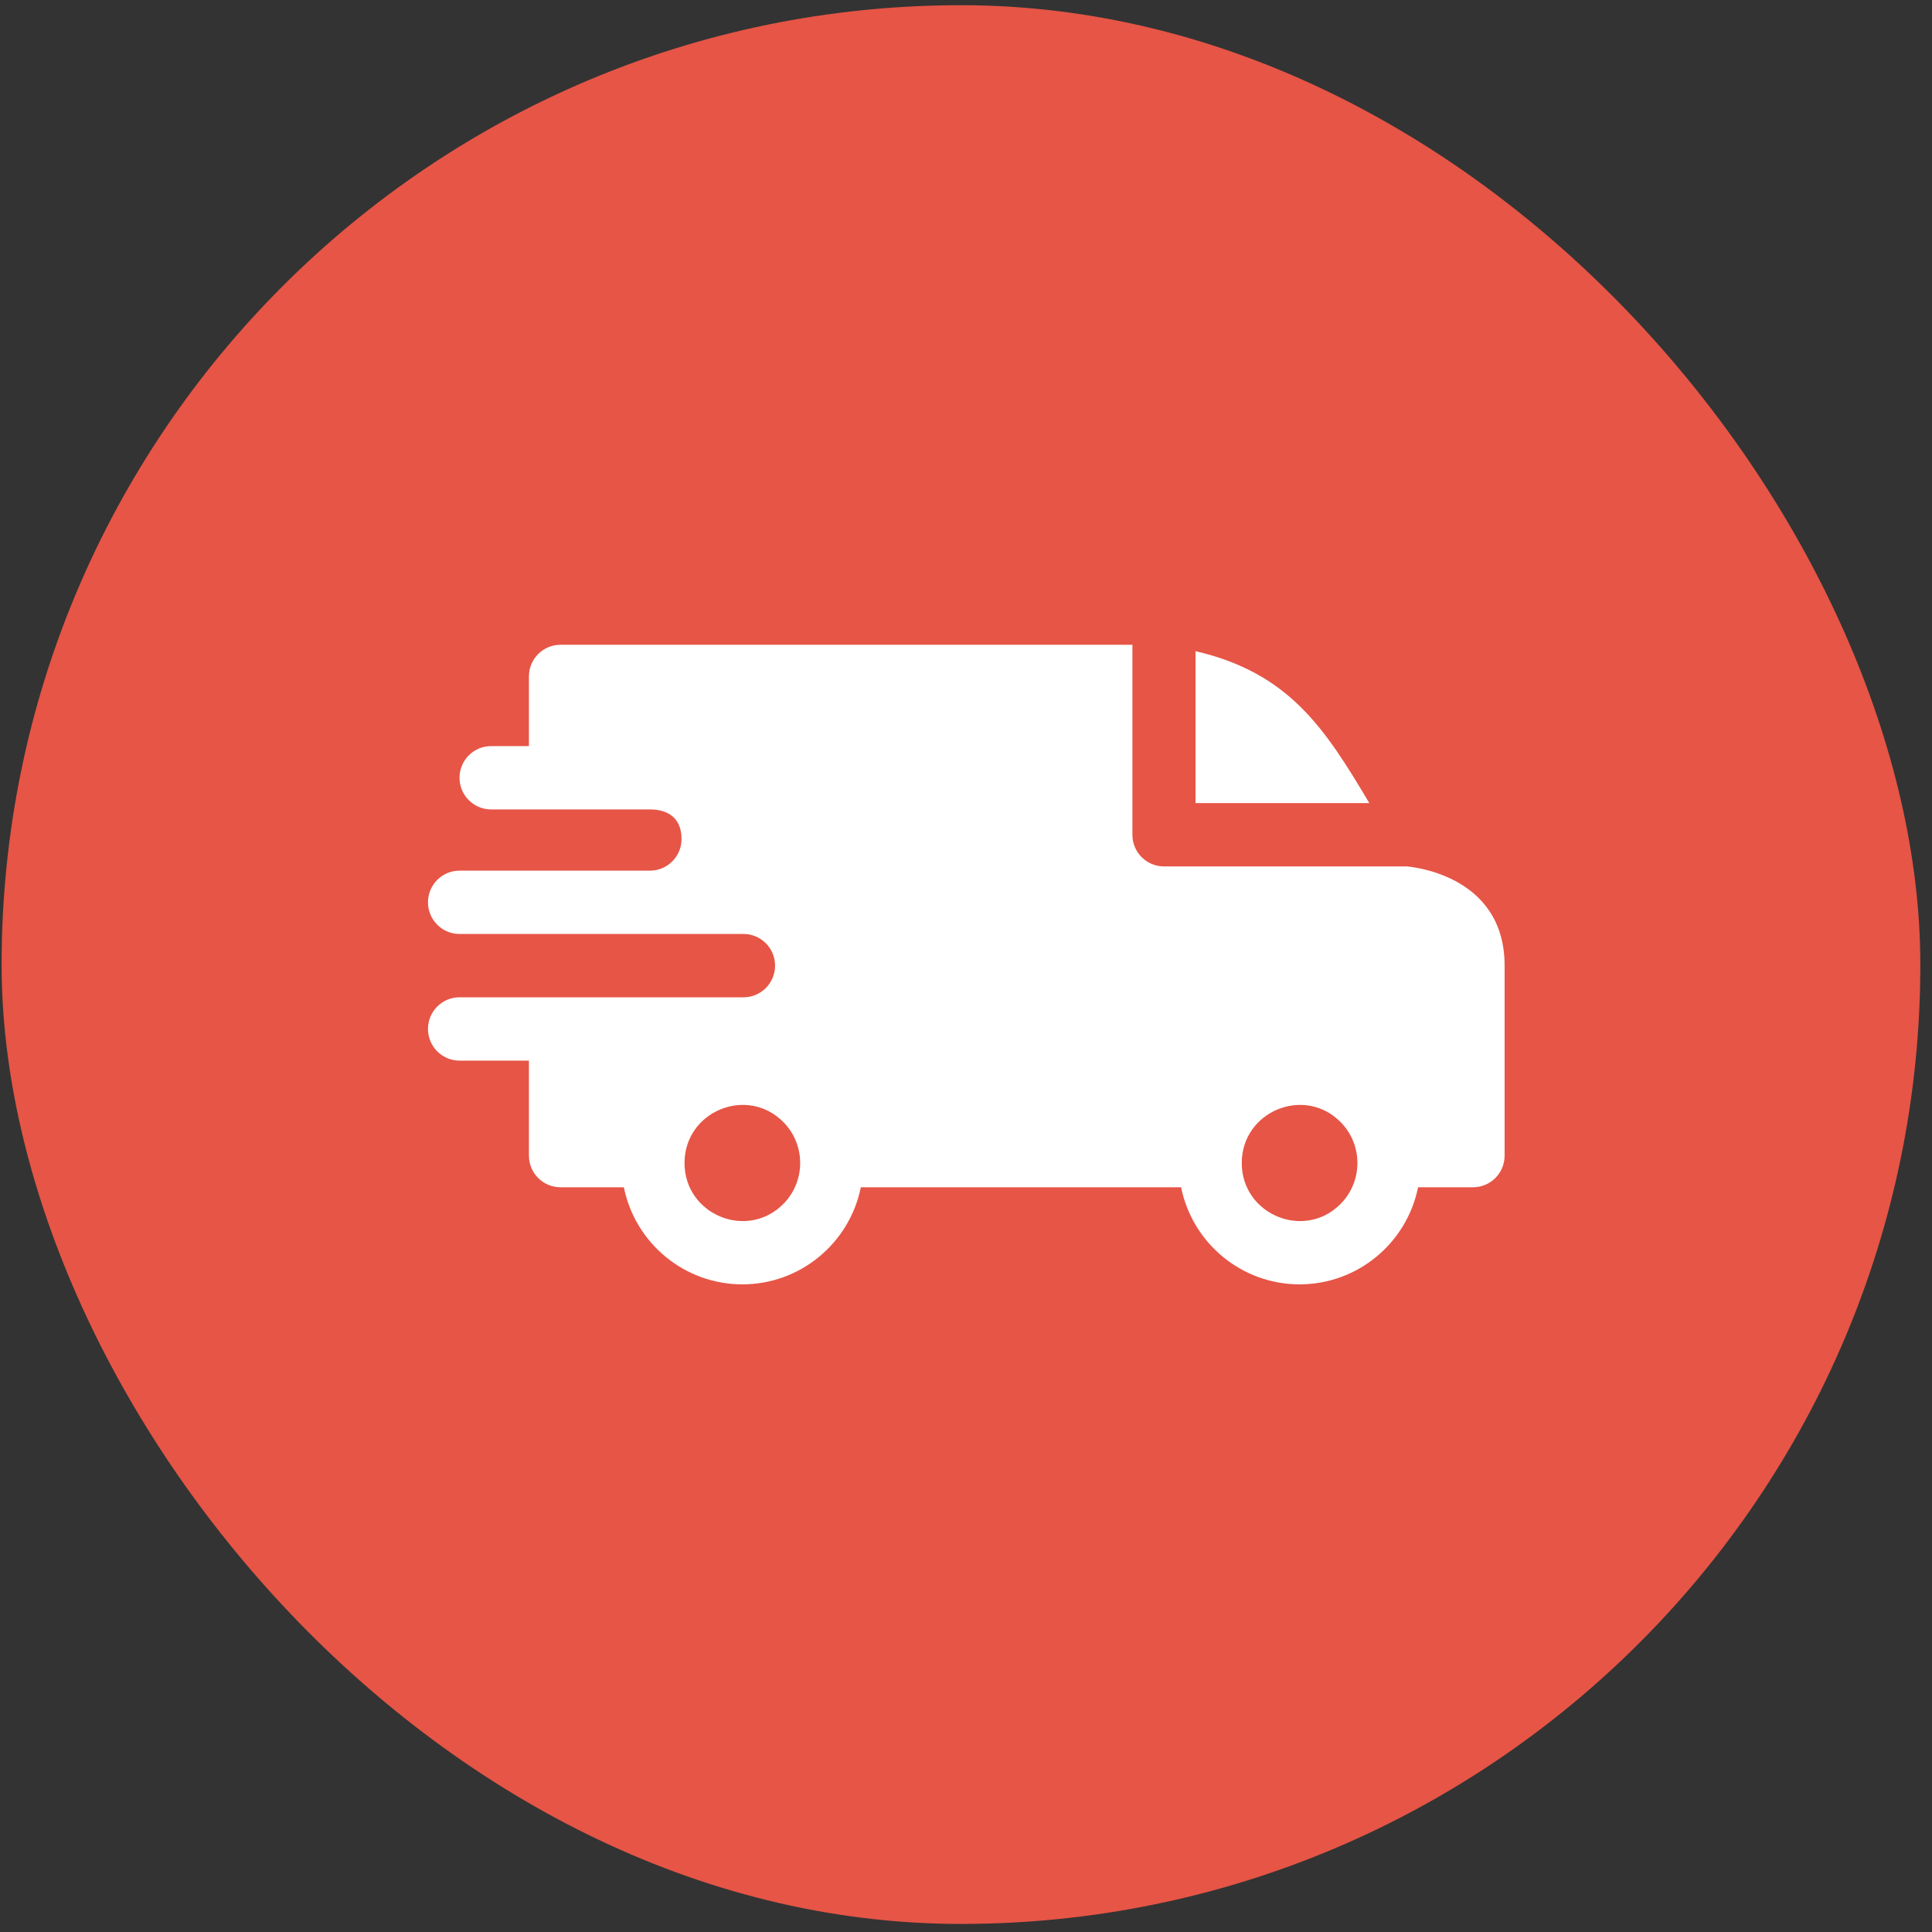
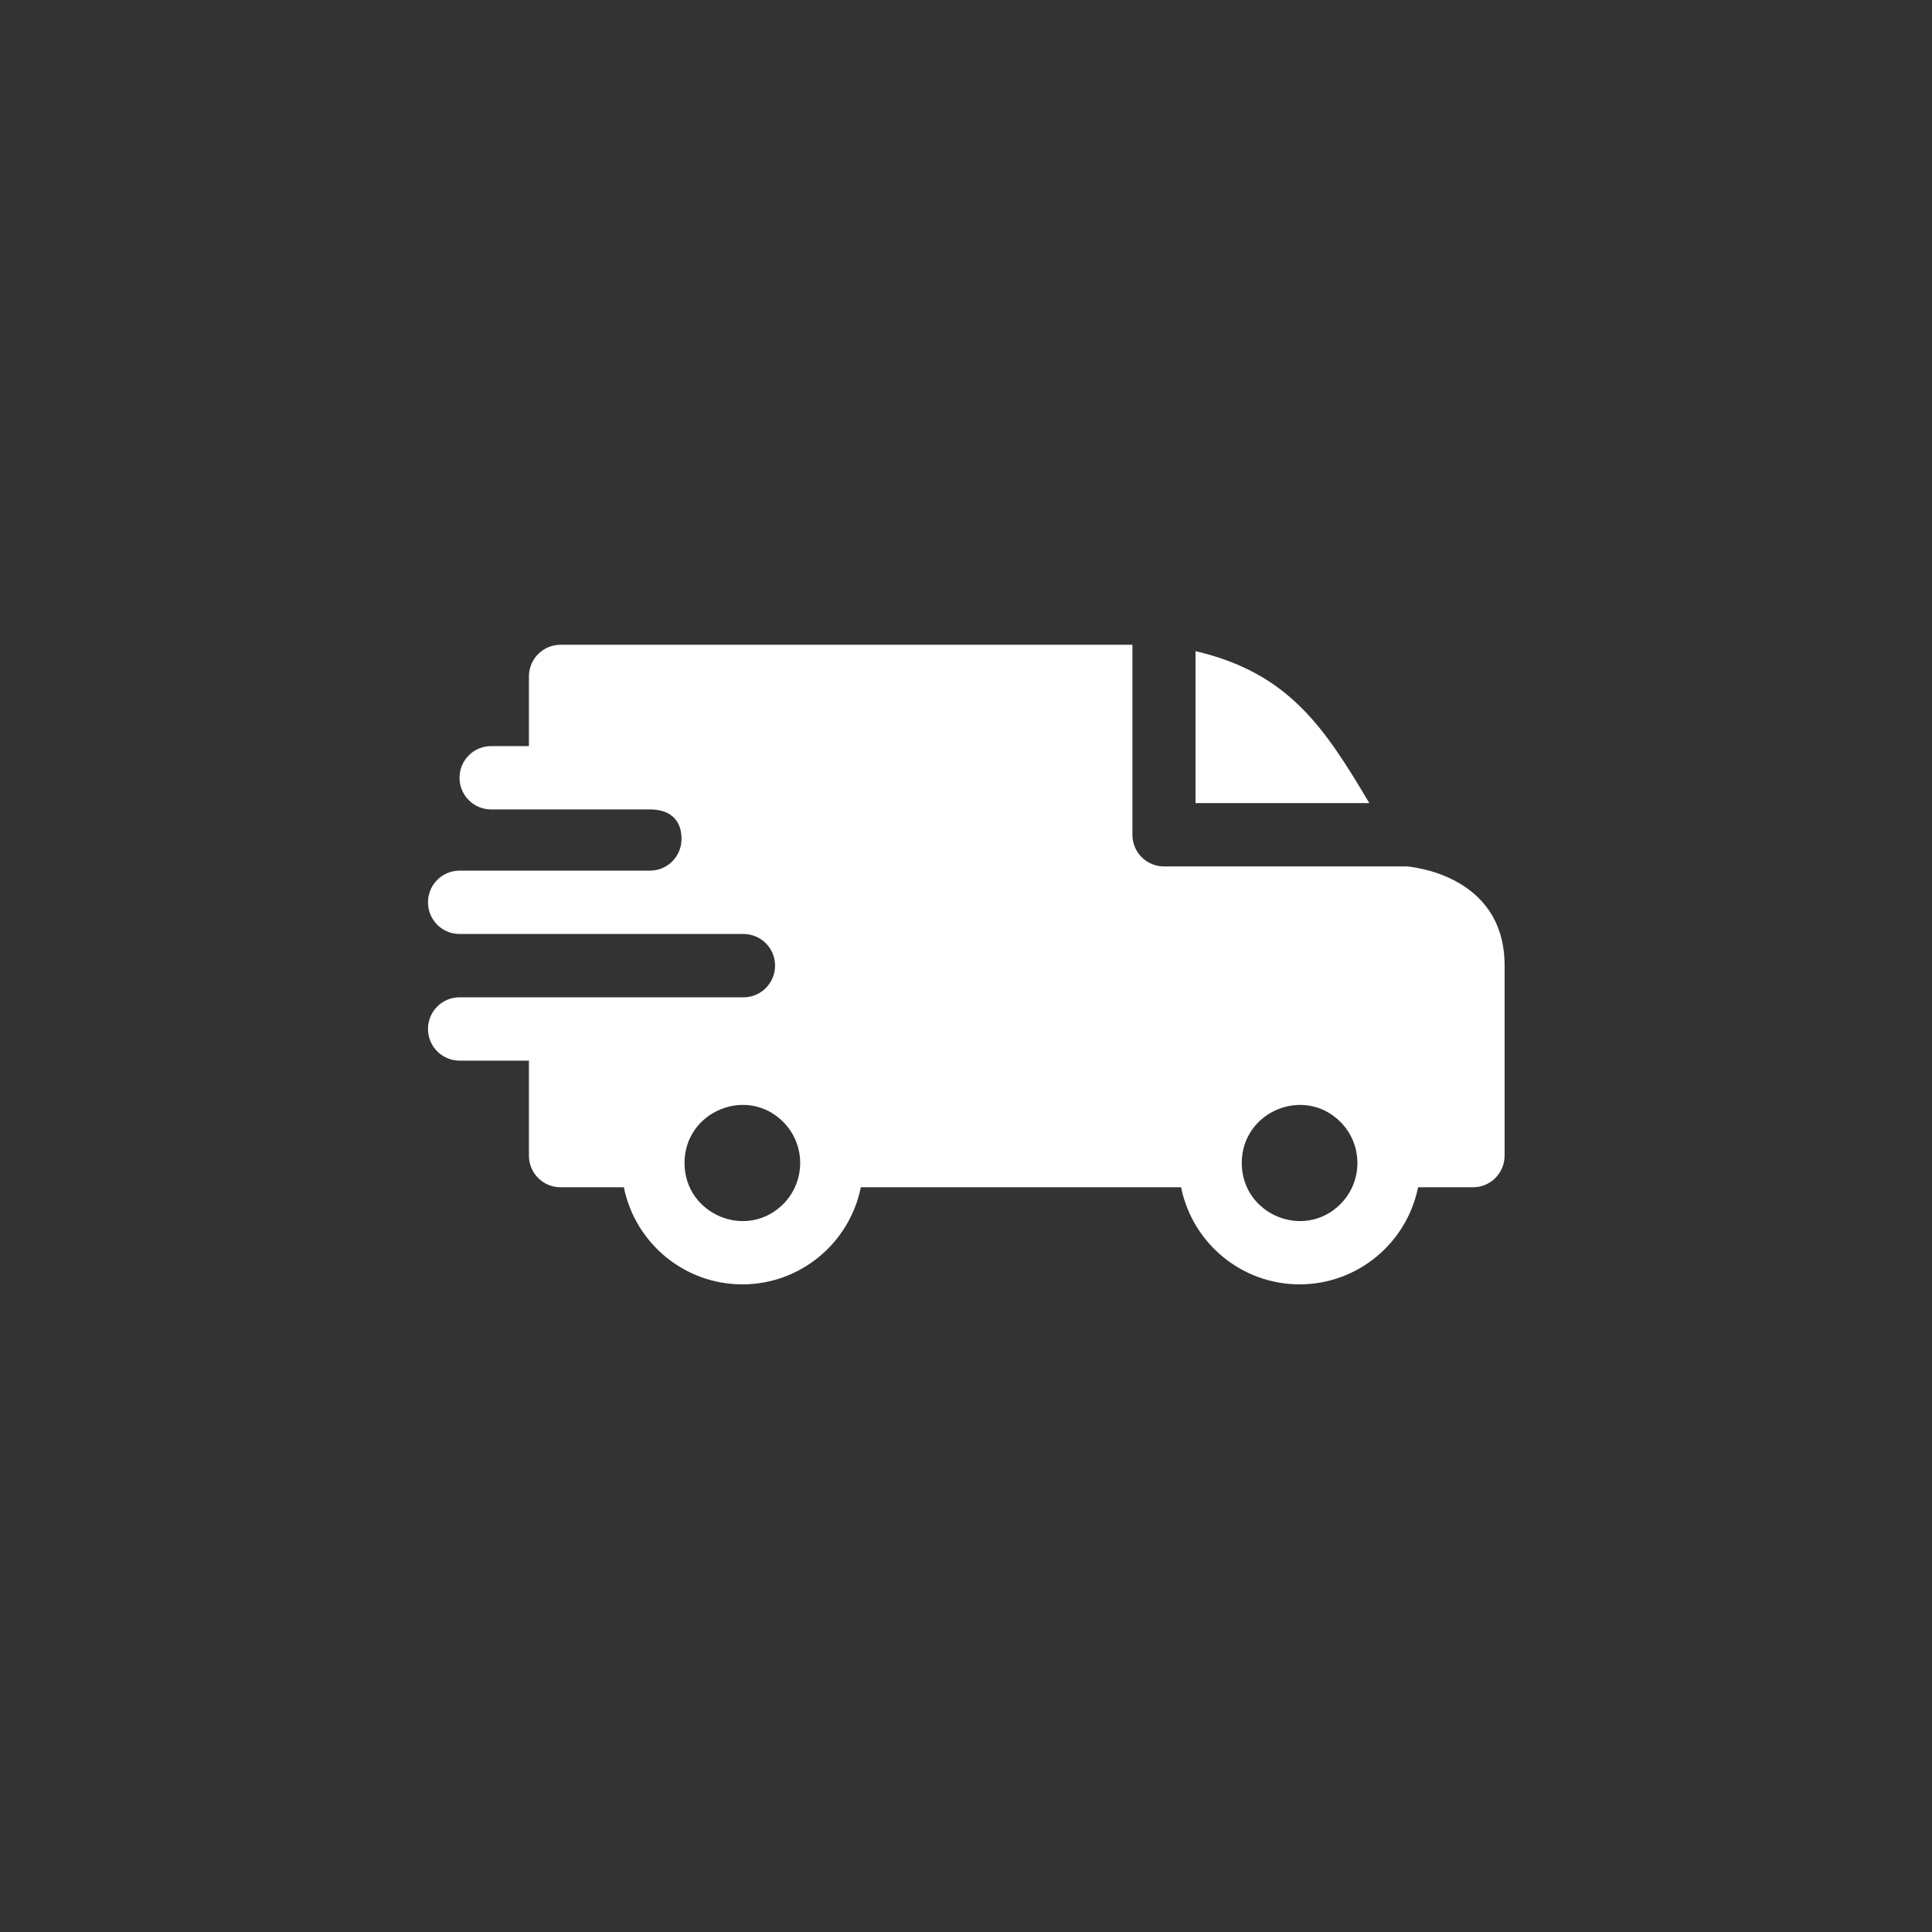
<svg xmlns="http://www.w3.org/2000/svg" width="120" height="120" viewBox="0 0 120 120" fill="none">
  <rect x="0" y="0" width="120" height="120" fill="#333333" stroke="none" />
-   <rect x="0.099" y="0.323" width="119.176" height="119.176" rx="59.588" fill="#E65546" />
  <path fill-rule="evenodd" clip-rule="evenodd" d="M74.255 40.444C80.052 41.795 82.27 45.198 85.051 49.882H74.255V40.444ZM40.372 50.275C41.507 50.275 42.331 50.825 42.331 52.111C42.331 53.195 41.457 54.074 40.378 54.077H28.542C27.46 54.077 26.583 54.958 26.583 56.044C26.583 57.13 27.46 58.011 28.542 58.011H46.174C47.266 58.011 48.141 58.89 48.141 59.977C48.141 61.063 47.264 61.944 46.182 61.944H28.542C27.46 61.944 26.583 62.824 26.583 63.91C26.583 64.997 27.46 65.877 28.542 65.877H32.852V71.777C32.852 72.863 33.729 73.743 34.811 73.743H38.749C39.451 77.215 42.507 79.774 46.109 79.774C49.711 79.774 52.766 77.215 53.468 73.743H73.36C74.062 77.215 77.118 79.774 80.72 79.774C84.322 79.774 87.377 77.215 88.079 73.743H91.495C92.577 73.743 93.454 72.863 93.454 71.777V59.977C93.454 54.207 87.391 53.824 87.385 53.815H72.296C71.213 53.815 70.336 52.935 70.336 51.849V40.049H34.811C33.729 40.049 32.852 40.929 32.852 42.016V46.342H30.501C29.419 46.342 28.542 47.222 28.542 48.309C28.542 49.395 29.419 50.275 30.501 50.275H40.372ZM83.259 69.686C84.662 71.094 84.662 73.378 83.259 74.786C81.003 77.05 77.128 75.439 77.128 72.236C77.128 69.033 81.003 67.422 83.259 69.686ZM48.648 69.686C50.051 71.094 50.051 73.378 48.648 74.786C46.392 77.05 42.517 75.439 42.517 72.236C42.517 69.033 46.392 67.422 48.648 69.686Z" fill="white" />
</svg>